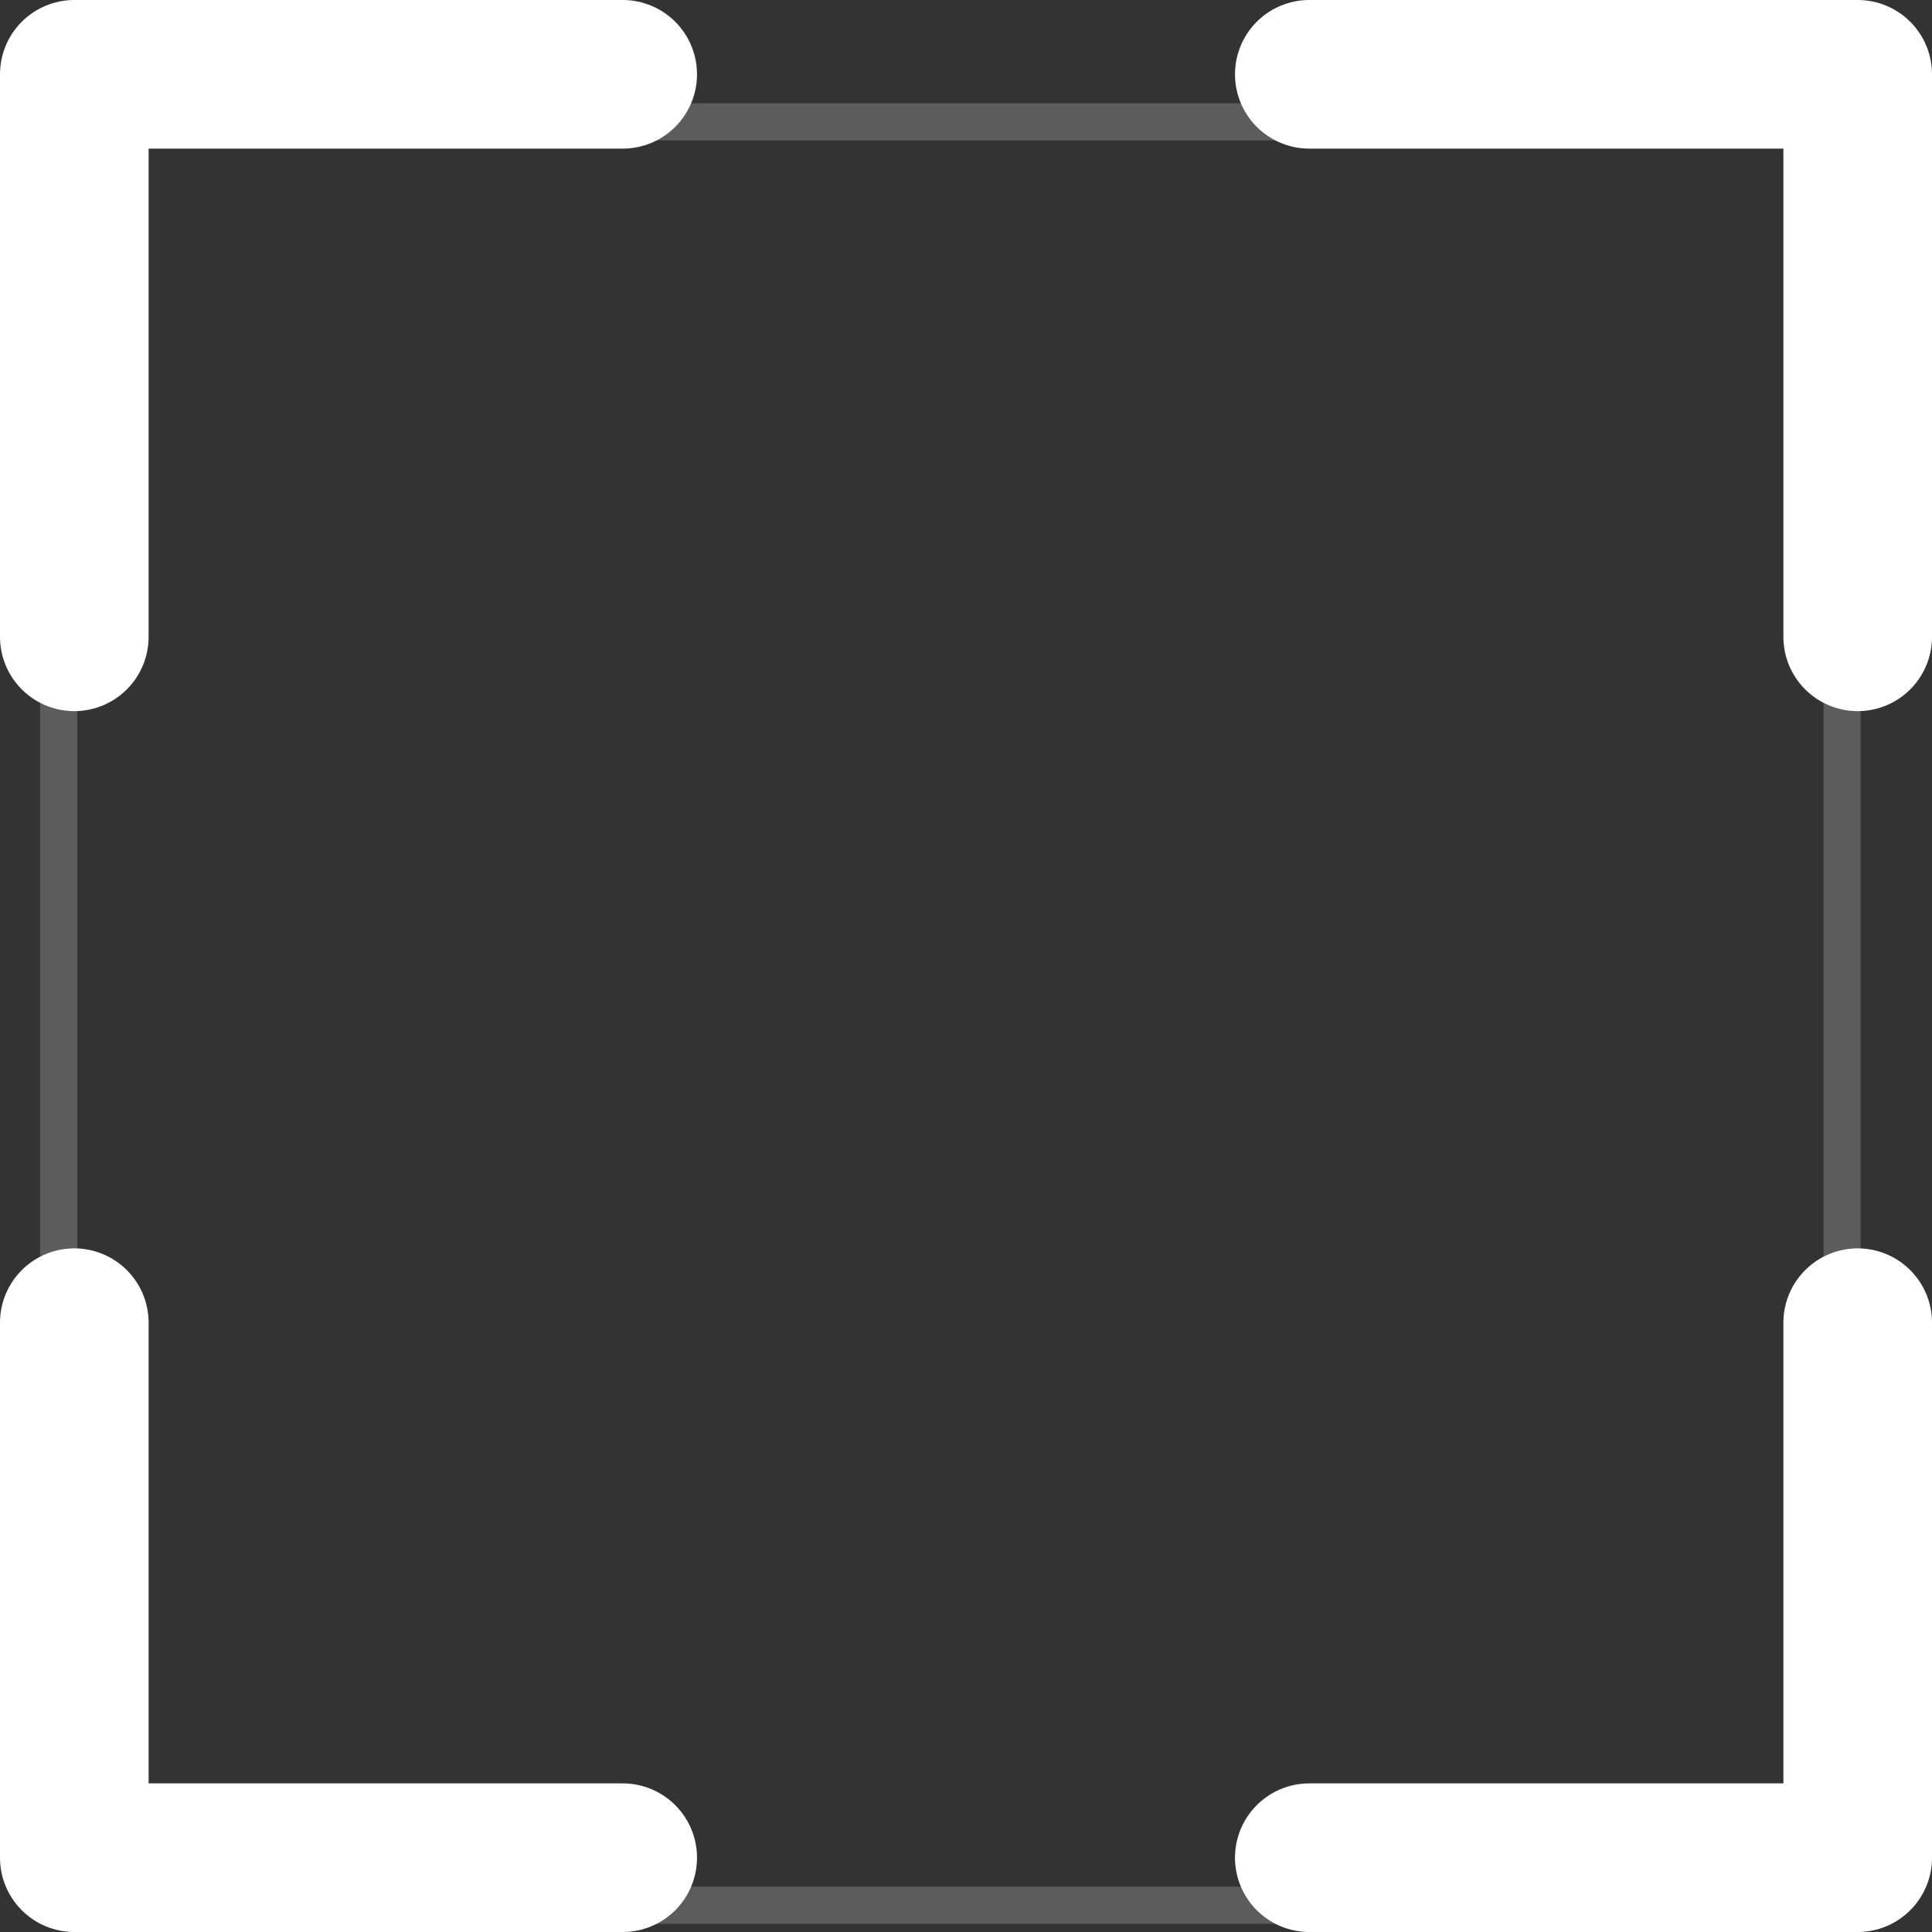
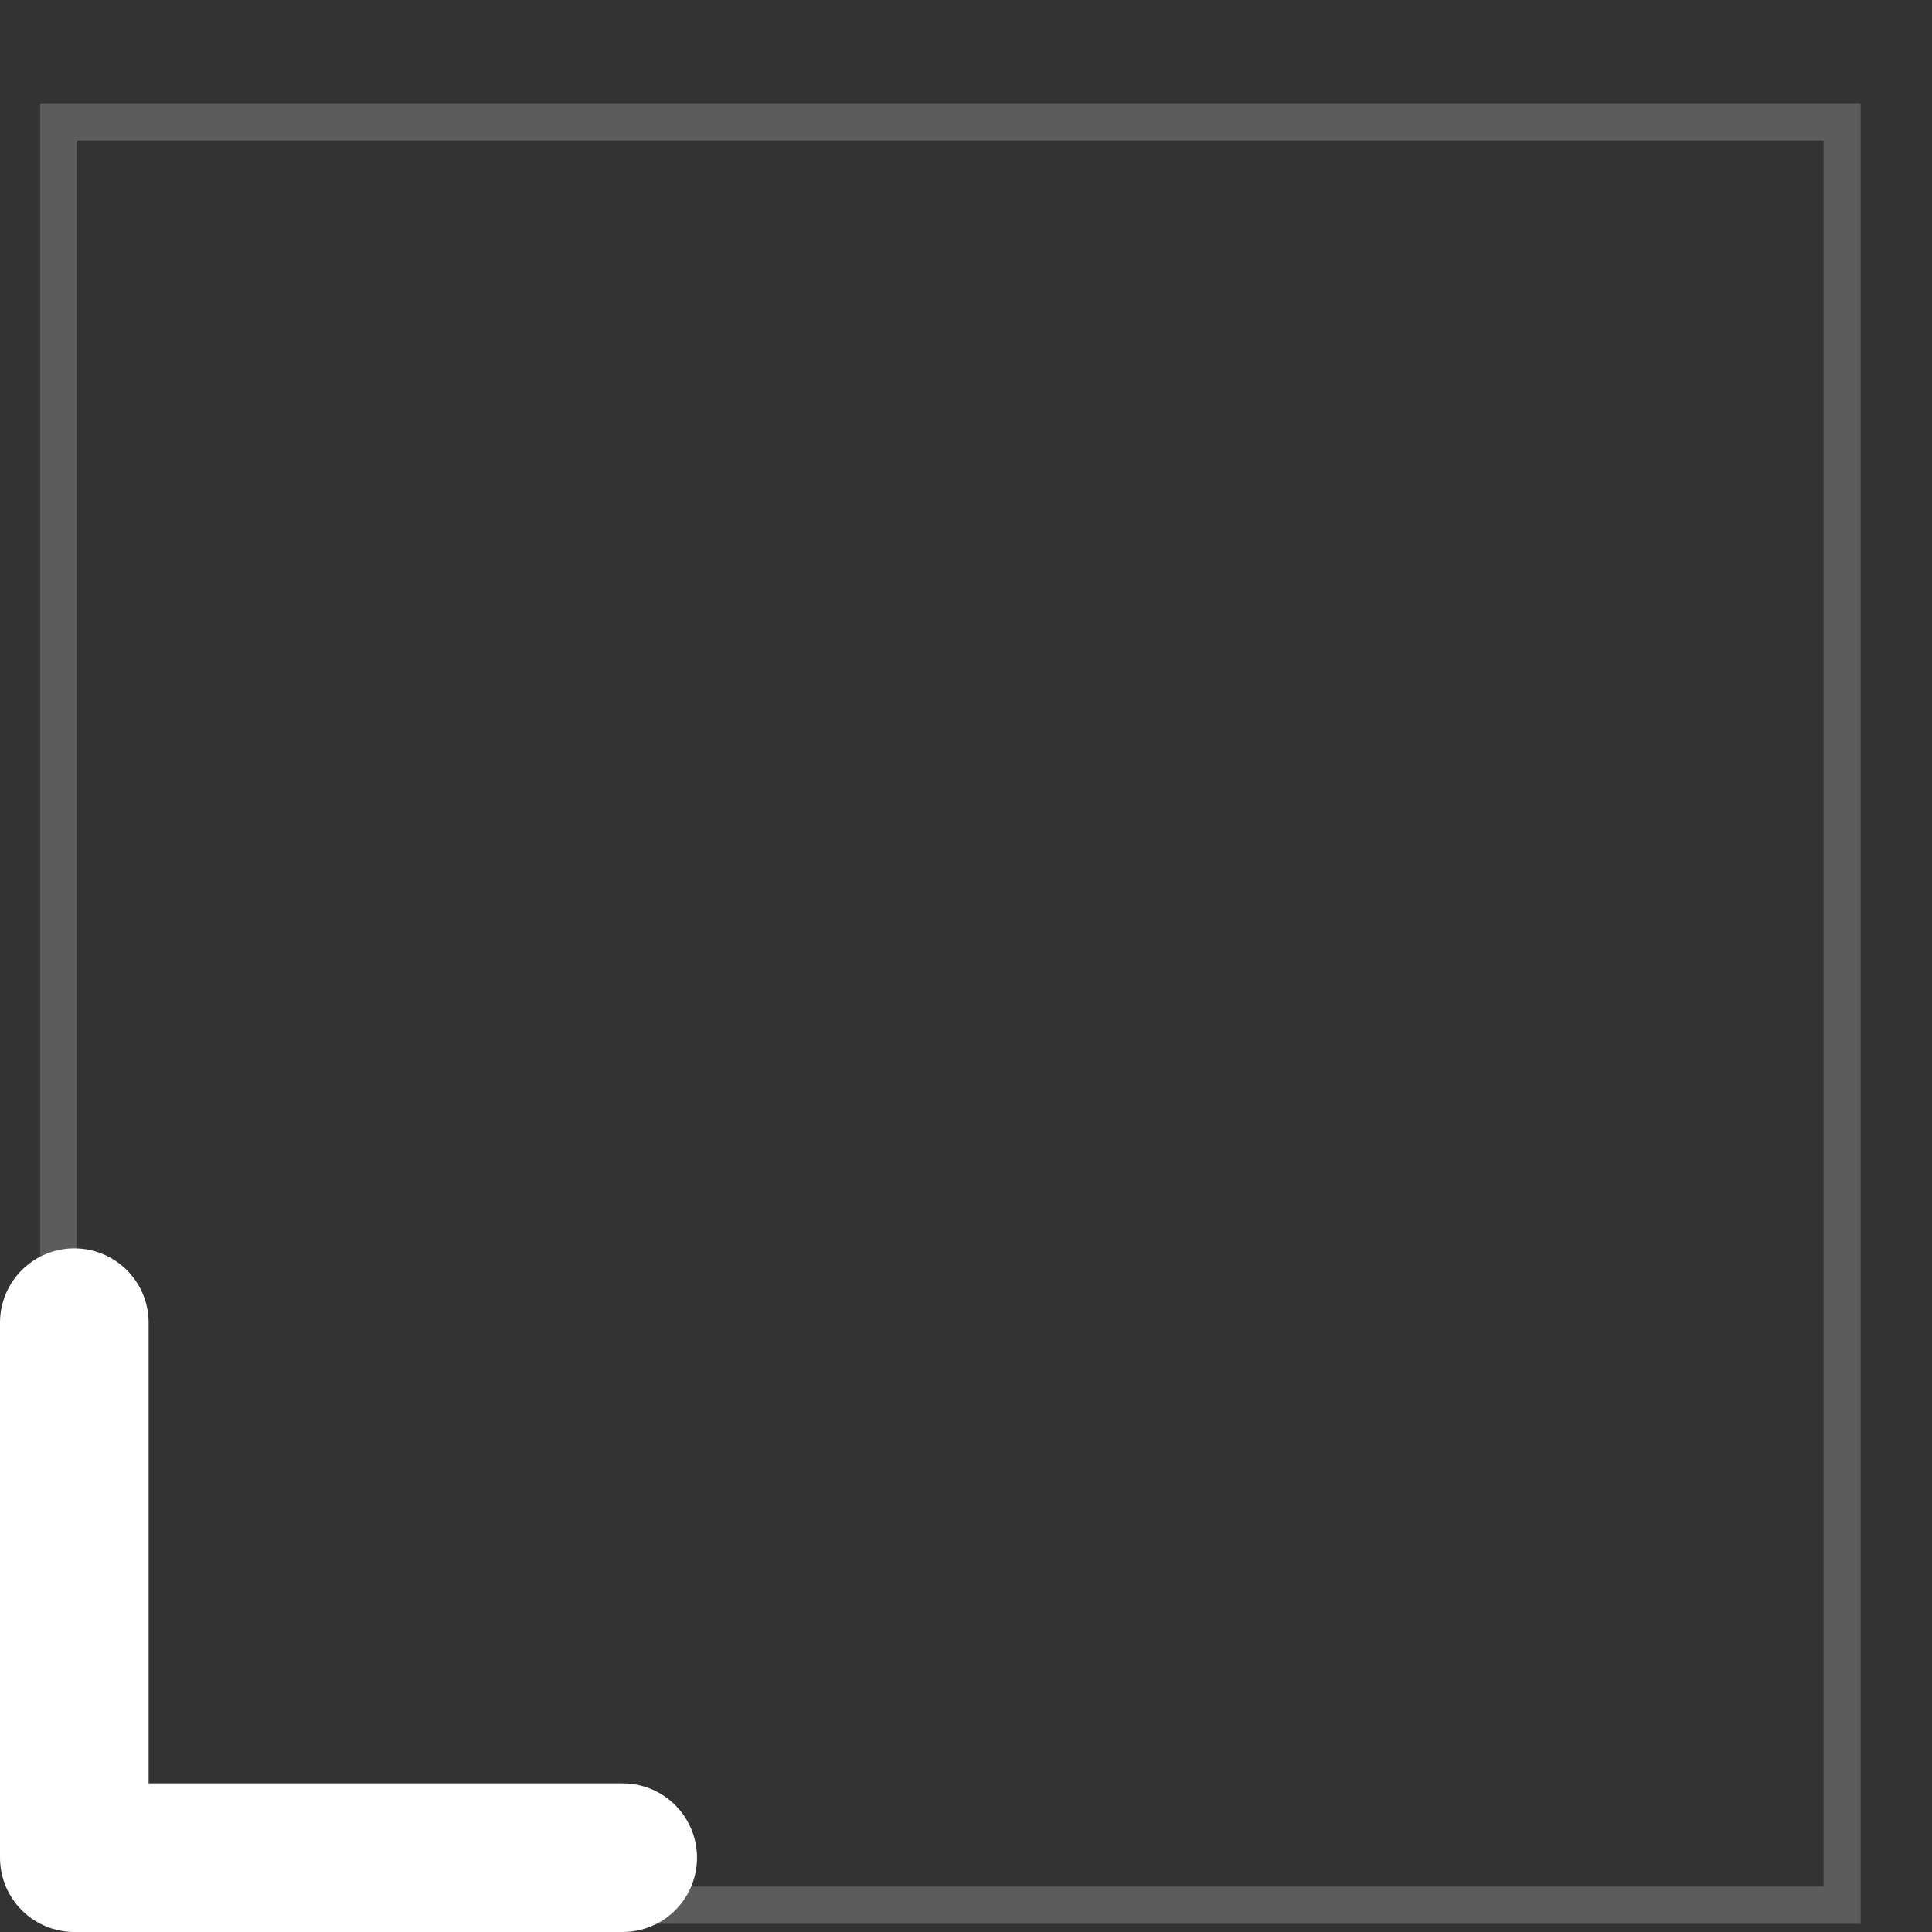
<svg xmlns="http://www.w3.org/2000/svg" id="Layer_2" viewBox="0 0 26 26">
  <rect x="0" y="0" width="26" height="26" fill="#333333" stroke="none" />
  <defs>
    <style>.cls-1{stroke-linecap:round;stroke-linejoin:round;stroke-width:2px;}.cls-1,.cls-2{fill:none;stroke:#fff;}.cls-3{opacity:.2;}.cls-2{stroke-miterlimit:10;stroke-width:.5px;}</style>
  </defs>
  <g id="Table" class="cls-3">
    <rect class="cls-2" x=".79" y="1.64" width="24" height="24" />
  </g>
  <g id="Icons">
    <g>
-       <polyline class="cls-1" points="1 8.57 1 1 8.38 1" />
      <polyline class="cls-1" points="8.38 25 1 25 1 17.8" />
-       <polyline class="cls-1" points="25 17.8 25 25 17.62 25" />
-       <polyline class="cls-1" points="17.62 1 25 1 25 8.57" />
    </g>
  </g>
</svg>